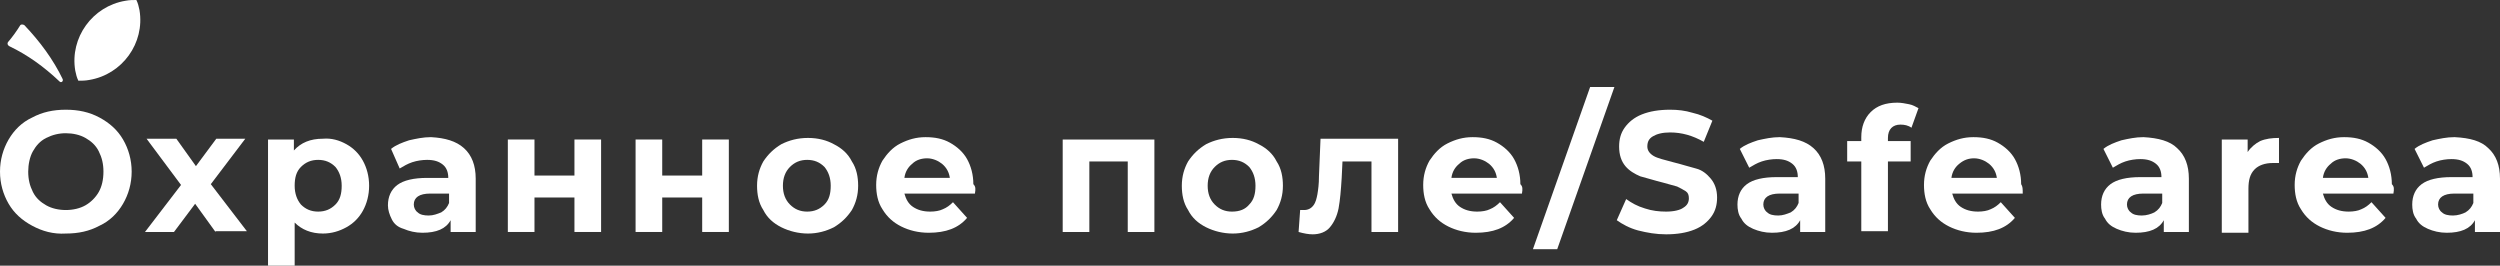
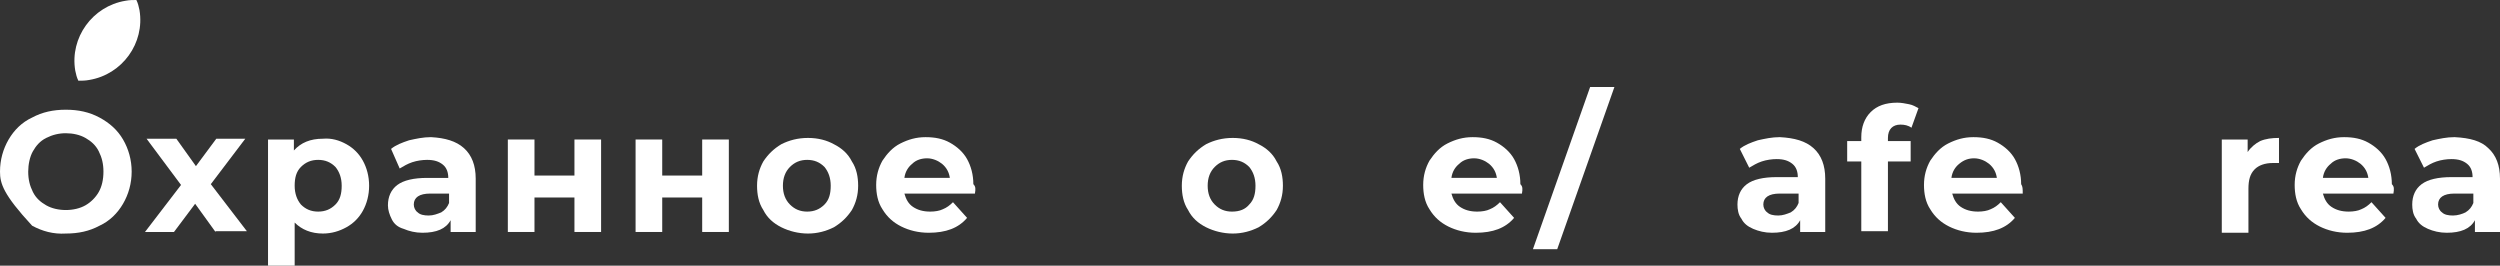
<svg xmlns="http://www.w3.org/2000/svg" id="Слой_1" x="0px" y="0px" viewBox="0 0 319 33.9" xml:space="preserve">
  <rect x="0" y="0" width="319" height="33.9" fill="#333333" stroke="none" />
  <g>
    <g>
-       <path fill="#FFFFFF" d="M4.1,28.8c-1.3-0.7-2.3-1.6-3-2.8C0.4,24.8,0,23.4,0,21.9c0-1.5,0.4-2.9,1.1-4.1c0.7-1.2,1.7-2.2,3-2.8 c1.3-0.7,2.7-1,4.3-1c1.6,0,3,0.3,4.3,1c1.3,0.7,2.3,1.6,3,2.8s1.1,2.6,1.1,4.1c0,1.5-0.4,2.9-1.1,4.1s-1.7,2.2-3,2.8 c-1.3,0.7-2.7,1-4.3,1C6.8,29.9,5.4,29.5,4.1,28.8z M10.9,26.2c0.7-0.4,1.3-1,1.7-1.7s0.6-1.6,0.6-2.6c0-1-0.2-1.8-0.6-2.6 s-1-1.3-1.7-1.7C10.2,17.2,9.3,17,8.4,17c-0.9,0-1.7,0.2-2.5,0.6s-1.3,1-1.7,1.7S3.6,21,3.6,21.9c0,1,0.2,1.8,0.6,2.6 s1,1.3,1.7,1.7s1.6,0.6,2.5,0.6C9.3,26.8,10.2,26.6,10.9,26.2z" />
+       <path fill="#FFFFFF" d="M4.1,28.8C0.4,24.8,0,23.4,0,21.9c0-1.5,0.4-2.9,1.1-4.1c0.7-1.2,1.7-2.2,3-2.8 c1.3-0.7,2.7-1,4.3-1c1.6,0,3,0.3,4.3,1c1.3,0.7,2.3,1.6,3,2.8s1.1,2.6,1.1,4.1c0,1.5-0.4,2.9-1.1,4.1s-1.7,2.2-3,2.8 c-1.3,0.7-2.7,1-4.3,1C6.8,29.9,5.4,29.5,4.1,28.8z M10.9,26.2c0.7-0.4,1.3-1,1.7-1.7s0.6-1.6,0.6-2.6c0-1-0.2-1.8-0.6-2.6 s-1-1.3-1.7-1.7C10.2,17.2,9.3,17,8.4,17c-0.9,0-1.7,0.2-2.5,0.6s-1.3,1-1.7,1.7S3.6,21,3.6,21.9c0,1,0.2,1.8,0.6,2.6 s1,1.3,1.7,1.7s1.6,0.6,2.5,0.6C9.3,26.8,10.2,26.6,10.9,26.2z" />
      <path fill="#FFFFFF" d="M27.5,29.6L24.9,26l-2.7,3.6h-3.7l4.6-6l-4.4-5.9h3.8l2.5,3.5l2.6-3.5h3.7l-4.4,5.8l4.6,6H27.5z" />
      <path fill="#FFFFFF" d="M44.2,18.4c0.9,0.5,1.6,1.2,2.1,2.1c0.5,0.9,0.8,2,0.8,3.2c0,1.2-0.3,2.3-0.8,3.2 c-0.5,0.9-1.2,1.6-2.1,2.1s-1.9,0.8-3,0.8c-1.5,0-2.7-0.5-3.6-1.4v5.5h-3.4V17.8h3.3v1.4c0.9-1,2.1-1.5,3.7-1.5 C42.3,17.6,43.3,17.9,44.2,18.4z M42.8,26.1c0.6-0.6,0.8-1.4,0.8-2.4c0-1-0.3-1.8-0.8-2.4c-0.6-0.6-1.3-0.9-2.2-0.9 c-0.9,0-1.6,0.3-2.2,0.9c-0.6,0.6-0.8,1.4-0.8,2.4c0,1,0.3,1.8,0.8,2.4c0.6,0.6,1.3,0.9,2.2,0.9C41.5,27,42.2,26.7,42.8,26.1z" />
      <path fill="#FFFFFF" d="M59.2,18.9c1,0.9,1.5,2.2,1.5,3.9v6.8h-3.2v-1.5c-0.6,1.1-1.8,1.6-3.6,1.6c-0.9,0-1.7-0.2-2.4-0.5 C50.8,29,50.3,28.6,50,28s-0.5-1.2-0.5-1.8c0-1.1,0.4-2,1.2-2.6s2.1-0.9,3.8-0.9h2.7c0-0.7-0.2-1.3-0.7-1.7s-1.1-0.6-2-0.6 c-0.6,0-1.3,0.1-1.9,0.3c-0.6,0.2-1.1,0.5-1.6,0.8L49.9,19c0.6-0.5,1.4-0.8,2.3-1.1c0.9-0.2,1.8-0.4,2.8-0.4 C56.8,17.6,58.2,18,59.2,18.9z M56.3,27.1c0.5-0.3,0.8-0.7,1-1.2v-1.2h-2.4c-1.4,0-2.1,0.5-2.1,1.4c0,0.4,0.2,0.8,0.5,1 c0.3,0.3,0.8,0.4,1.4,0.4C55.3,27.5,55.8,27.3,56.3,27.1z" />
      <path fill="#FFFFFF" d="M64.8,17.8h3.4v4.6h5.1v-4.6h3.4v11.8h-3.4v-4.4h-5.1v4.4h-3.4V17.8z" />
      <path fill="#FFFFFF" d="M81.1,17.8h3.4v4.6h5.1v-4.6h3.4v11.8h-3.4v-4.4h-5.1v4.4h-3.4V17.8z" />
      <path fill="#FFFFFF" d="M99.7,29c-1-0.5-1.8-1.2-2.3-2.2c-0.6-0.9-0.8-2-0.8-3.1c0-1.2,0.3-2.2,0.8-3.1c0.6-0.9,1.3-1.6,2.3-2.2 c1-0.5,2.1-0.8,3.4-0.8s2.4,0.3,3.3,0.8c1,0.5,1.8,1.2,2.3,2.2c0.6,0.9,0.8,2,0.8,3.1c0,1.2-0.3,2.2-0.8,3.1 c-0.6,0.9-1.3,1.6-2.3,2.2c-1,0.5-2.1,0.8-3.3,0.8S100.7,29.5,99.7,29z M105.2,26.1c0.6-0.6,0.8-1.4,0.8-2.4c0-1-0.3-1.8-0.8-2.4 c-0.6-0.6-1.3-0.9-2.2-0.9c-0.9,0-1.6,0.3-2.2,0.9c-0.6,0.6-0.9,1.4-0.9,2.4c0,1,0.3,1.8,0.9,2.4c0.6,0.6,1.3,0.9,2.2,0.9 C103.9,27,104.6,26.7,105.2,26.1z" />
      <path fill="#FFFFFF" d="M124.4,24.7h-9c0.2,0.7,0.5,1.3,1.1,1.7c0.6,0.4,1.3,0.6,2.2,0.6c0.6,0,1.2-0.1,1.6-0.3 c0.5-0.2,0.9-0.5,1.3-0.9l1.8,2c-1.1,1.3-2.7,1.9-4.9,1.9c-1.3,0-2.5-0.3-3.5-0.8c-1-0.5-1.8-1.2-2.4-2.2c-0.6-0.9-0.8-2-0.8-3.1 c0-1.2,0.3-2.2,0.8-3.1c0.6-0.9,1.3-1.7,2.3-2.2c1-0.5,2-0.8,3.2-0.8c1.2,0,2.2,0.2,3.1,0.7c0.9,0.5,1.7,1.2,2.2,2.1 c0.5,0.9,0.8,2,0.8,3.2C124.5,23.8,124.5,24.1,124.4,24.7z M116.4,20.9c-0.5,0.4-0.9,1-1,1.8h5.8c-0.1-0.7-0.4-1.3-1-1.8 c-0.5-0.4-1.2-0.7-1.9-0.7C117.6,20.2,116.9,20.4,116.4,20.9z" />
-       <path fill="#FFFFFF" d="M147.3,17.8v11.8h-3.4v-9H139v9h-3.4V17.8H147.3z" />
      <path fill="#FFFFFF" d="M153.9,29c-1-0.5-1.8-1.2-2.3-2.2c-0.6-0.9-0.8-2-0.8-3.1c0-1.2,0.3-2.2,0.8-3.1c0.6-0.9,1.3-1.6,2.3-2.2 c1-0.5,2.1-0.8,3.4-0.8s2.4,0.3,3.3,0.8c1,0.5,1.8,1.2,2.3,2.2c0.6,0.9,0.8,2,0.8,3.1c0,1.2-0.3,2.2-0.8,3.1 c-0.6,0.9-1.3,1.6-2.3,2.2c-1,0.5-2.1,0.8-3.3,0.8S154.9,29.5,153.9,29z M159.4,26.1c0.6-0.6,0.8-1.4,0.8-2.4c0-1-0.3-1.8-0.8-2.4 c-0.6-0.6-1.3-0.9-2.2-0.9c-0.9,0-1.6,0.3-2.2,0.9c-0.6,0.6-0.9,1.4-0.9,2.4c0,1,0.3,1.8,0.9,2.4c0.6,0.6,1.3,0.9,2.2,0.9 C158.2,27,158.9,26.7,159.4,26.1z" />
-       <path fill="#FFFFFF" d="M178.4,17.8v11.8H175v-9h-3.7l-0.1,2.1c-0.1,1.6-0.2,2.8-0.4,3.9c-0.2,1-0.6,1.8-1.1,2.4 c-0.5,0.6-1.3,0.9-2.2,0.9c-0.5,0-1.1-0.1-1.8-0.3l0.2-2.8c0.2,0,0.4,0,0.5,0c0.5,0,0.9-0.2,1.2-0.6c0.3-0.4,0.4-0.9,0.5-1.4 c0.1-0.6,0.2-1.3,0.2-2.3l0.2-4.8H178.4z" />
      <path fill="#FFFFFF" d="M194.2,24.7h-9c0.2,0.7,0.5,1.3,1.1,1.7c0.6,0.4,1.3,0.6,2.2,0.6c0.6,0,1.2-0.1,1.6-0.3 c0.5-0.2,0.9-0.5,1.3-0.9l1.8,2c-1.1,1.3-2.7,1.9-4.9,1.9c-1.3,0-2.5-0.3-3.5-0.8c-1-0.5-1.8-1.2-2.4-2.2c-0.6-0.9-0.8-2-0.8-3.1 c0-1.2,0.3-2.2,0.8-3.1c0.6-0.9,1.3-1.7,2.3-2.2c1-0.5,2-0.8,3.2-0.8c1.2,0,2.2,0.2,3.1,0.7c0.9,0.5,1.7,1.2,2.2,2.1 c0.5,0.9,0.8,2,0.8,3.2C194.3,23.8,194.3,24.1,194.2,24.7z M186.2,20.9c-0.5,0.4-0.9,1-1,1.8h5.8c-0.1-0.7-0.4-1.3-1-1.8 c-0.5-0.4-1.2-0.7-1.9-0.7C187.4,20.2,186.7,20.4,186.2,20.9z" />
      <path fill="#FFFFFF" d="M202.9,11.1h3.1l-7.3,20.7h-3.1L202.9,11.1z" />
-       <path fill="#FFFFFF" d="M209,29.4c-1.1-0.3-2-0.8-2.7-1.3l1.2-2.7c0.7,0.5,1.4,0.9,2.4,1.2c0.9,0.3,1.8,0.4,2.7,0.4 c1,0,1.8-0.2,2.2-0.5c0.5-0.3,0.7-0.7,0.7-1.2c0-0.4-0.1-0.7-0.4-0.9c-0.3-0.2-0.7-0.4-1.1-0.6c-0.4-0.1-1.1-0.3-1.8-0.5 c-1.2-0.3-2.1-0.6-2.9-0.8c-0.7-0.3-1.4-0.7-1.9-1.3c-0.5-0.6-0.8-1.4-0.8-2.5c0-0.9,0.2-1.7,0.7-2.4c0.5-0.7,1.2-1.3,2.2-1.7 s2.2-0.6,3.6-0.6c1,0,1.9,0.1,2.9,0.4c0.9,0.2,1.8,0.6,2.5,1l-1.1,2.7c-1.4-0.8-2.8-1.2-4.3-1.2c-1,0-1.7,0.2-2.2,0.5 c-0.5,0.3-0.7,0.7-0.7,1.3c0,0.5,0.3,0.9,0.8,1.2c0.5,0.3,1.4,0.5,2.5,0.8c1.2,0.3,2.1,0.6,2.9,0.8s1.4,0.7,1.9,1.3 c0.5,0.6,0.8,1.4,0.8,2.4c0,0.9-0.2,1.7-0.7,2.4c-0.5,0.7-1.2,1.3-2.2,1.7c-1,0.4-2.2,0.6-3.6,0.6C211.3,29.9,210.2,29.7,209,29.4 z" />
      <path fill="#FFFFFF" d="M231.4,18.9c1,0.9,1.5,2.2,1.5,3.9v6.8h-3.2v-1.5c-0.6,1.1-1.8,1.6-3.6,1.6c-0.9,0-1.7-0.2-2.4-0.5 c-0.7-0.3-1.2-0.7-1.5-1.3c-0.4-0.5-0.5-1.2-0.5-1.8c0-1.1,0.4-2,1.2-2.6c0.8-0.6,2.1-0.9,3.8-0.9h2.7c0-0.7-0.2-1.3-0.7-1.7 s-1.1-0.6-2-0.6c-0.6,0-1.3,0.1-1.9,0.3c-0.6,0.2-1.1,0.5-1.6,0.8l-1.2-2.4c0.6-0.5,1.4-0.8,2.3-1.1c0.9-0.2,1.8-0.4,2.8-0.4 C229,17.6,230.4,18,231.4,18.9z M228.5,27.1c0.5-0.3,0.8-0.7,1-1.2v-1.2h-2.4c-1.4,0-2.1,0.5-2.1,1.4c0,0.4,0.2,0.8,0.5,1 c0.3,0.3,0.8,0.4,1.4,0.4C227.5,27.5,228,27.3,228.5,27.1z" />
      <path fill="#FFFFFF" d="M240.8,18h3v2.6h-2.9v8.9h-3.4v-8.9h-1.8V18h1.8v-0.5c0-1.3,0.4-2.4,1.2-3.2c0.8-0.8,1.9-1.2,3.4-1.2 c0.5,0,1,0.1,1.5,0.2c0.5,0.1,0.8,0.3,1.2,0.5l-0.9,2.5c-0.4-0.3-0.9-0.4-1.4-0.4c-1,0-1.6,0.6-1.6,1.7V18z" />
      <path fill="#FFFFFF" d="M258.1,24.7h-9c0.2,0.7,0.5,1.3,1.1,1.7c0.6,0.4,1.3,0.6,2.2,0.6c0.6,0,1.2-0.1,1.6-0.3 c0.5-0.2,0.9-0.5,1.3-0.9l1.8,2c-1.1,1.3-2.7,1.9-4.9,1.9c-1.3,0-2.5-0.3-3.5-0.8c-1-0.5-1.8-1.2-2.4-2.2c-0.6-0.9-0.8-2-0.8-3.1 c0-1.2,0.3-2.2,0.8-3.1c0.6-0.9,1.3-1.7,2.3-2.2c1-0.5,2-0.8,3.2-0.8c1.2,0,2.2,0.2,3.1,0.7c0.9,0.5,1.7,1.2,2.2,2.1 c0.5,0.9,0.8,2,0.8,3.2C258.1,23.8,258.1,24.1,258.1,24.7z M250,20.9c-0.5,0.4-0.9,1-1,1.8h5.8c-0.1-0.7-0.4-1.3-1-1.8 c-0.5-0.4-1.2-0.7-1.9-0.7C251.2,20.2,250.6,20.4,250,20.9z" />
-       <path fill="#FFFFFF" d="M277.8,18.9c1,0.9,1.5,2.2,1.5,3.9v6.8h-3.2v-1.5c-0.6,1.1-1.8,1.6-3.6,1.6c-0.9,0-1.7-0.2-2.4-0.5 c-0.7-0.3-1.2-0.7-1.5-1.3c-0.4-0.5-0.5-1.2-0.5-1.8c0-1.1,0.4-2,1.2-2.6c0.8-0.6,2.1-0.9,3.8-0.9h2.7c0-0.7-0.2-1.3-0.7-1.7 s-1.1-0.6-2-0.6c-0.6,0-1.3,0.1-1.9,0.3c-0.6,0.2-1.1,0.5-1.6,0.8l-1.2-2.4c0.6-0.5,1.4-0.8,2.3-1.1c0.9-0.2,1.8-0.4,2.8-0.4 C275.4,17.6,276.9,18,277.8,18.9z M274.9,27.1c0.5-0.3,0.8-0.7,1-1.2v-1.2h-2.4c-1.4,0-2.1,0.5-2.1,1.4c0,0.4,0.2,0.8,0.5,1 c0.3,0.3,0.8,0.4,1.4,0.4C273.9,27.5,274.5,27.3,274.9,27.1z" />
      <path fill="#FFFFFF" d="M288.4,18c0.7-0.3,1.5-0.4,2.4-0.4v3.2c-0.4,0-0.6,0-0.8,0c-1,0-1.8,0.3-2.3,0.8c-0.6,0.6-0.8,1.4-0.8,2.5 v5.6h-3.4V17.8h3.3v1.6C287.2,18.8,287.8,18.3,288.4,18z" />
      <path fill="#FFFFFF" d="M305.4,24.7h-9c0.2,0.7,0.5,1.3,1.1,1.7c0.6,0.4,1.3,0.6,2.2,0.6c0.6,0,1.2-0.1,1.6-0.3 c0.5-0.2,0.9-0.5,1.3-0.9l1.8,2c-1.1,1.3-2.7,1.9-4.9,1.9c-1.3,0-2.5-0.3-3.5-0.8c-1-0.5-1.8-1.2-2.4-2.2c-0.6-0.9-0.8-2-0.8-3.1 c0-1.2,0.3-2.2,0.8-3.1c0.6-0.9,1.3-1.7,2.3-2.2c1-0.5,2-0.8,3.2-0.8c1.2,0,2.2,0.2,3.1,0.7c0.9,0.5,1.7,1.2,2.2,2.1 c0.5,0.9,0.8,2,0.8,3.2C305.5,23.8,305.5,24.1,305.4,24.7z M297.4,20.9c-0.5,0.4-0.9,1-1,1.8h5.8c-0.1-0.7-0.4-1.3-1-1.8 c-0.5-0.4-1.2-0.7-1.9-0.7C298.6,20.2,297.9,20.4,297.4,20.9z" />
      <path fill="#FFFFFF" d="M317.5,18.9c1,0.9,1.5,2.2,1.5,3.9v6.8h-3.2v-1.5c-0.6,1.1-1.8,1.6-3.6,1.6c-0.9,0-1.7-0.2-2.4-0.5 c-0.7-0.3-1.2-0.7-1.5-1.3c-0.4-0.5-0.5-1.2-0.5-1.8c0-1.1,0.4-2,1.2-2.6c0.8-0.6,2.1-0.9,3.8-0.9h2.7c0-0.7-0.2-1.3-0.7-1.7 s-1.1-0.6-2-0.6c-0.6,0-1.3,0.1-1.9,0.3c-0.6,0.2-1.1,0.5-1.6,0.8l-1.2-2.4c0.6-0.5,1.4-0.8,2.3-1.1c0.9-0.2,1.8-0.4,2.8-0.4 C315.2,17.6,316.6,18,317.5,18.9z M314.6,27.1c0.5-0.3,0.8-0.7,1-1.2v-1.2h-2.4c-1.4,0-2.1,0.5-2.1,1.4c0,0.4,0.2,0.8,0.5,1 c0.3,0.3,0.8,0.4,1.4,0.4C313.6,27.5,314.2,27.3,314.6,27.1z" />
    </g>
    <g>
      <g>
        <g>
          <path fill="#FFFFFF" d="M9.6,9c0.1,0.5,0.2,0.9,0.4,1.3c0.4,0,0.9,0,1.4-0.1c4.2-0.7,7.1-4.7,6.4-8.9c-0.1-0.5-0.2-0.9-0.4-1.3 c-0.4,0-0.9,0-1.4,0.1C11.8,0.8,8.9,4.8,9.6,9z" />
        </g>
        <g>
-           <path fill="#FFFFFF" d="M7.6,10.4C5.6,8.5,3.5,7,1.2,5.9C1,5.8,0.9,5.6,1,5.4C1.6,4.7,2.1,4,2.6,3.2c0.1-0.1,0.3-0.1,0.5,0 c2,2.1,3.7,4.4,4.9,6.9C8.1,10.4,7.8,10.6,7.6,10.4z" />
-         </g>
+           </g>
      </g>
    </g>
  </g>
</svg>